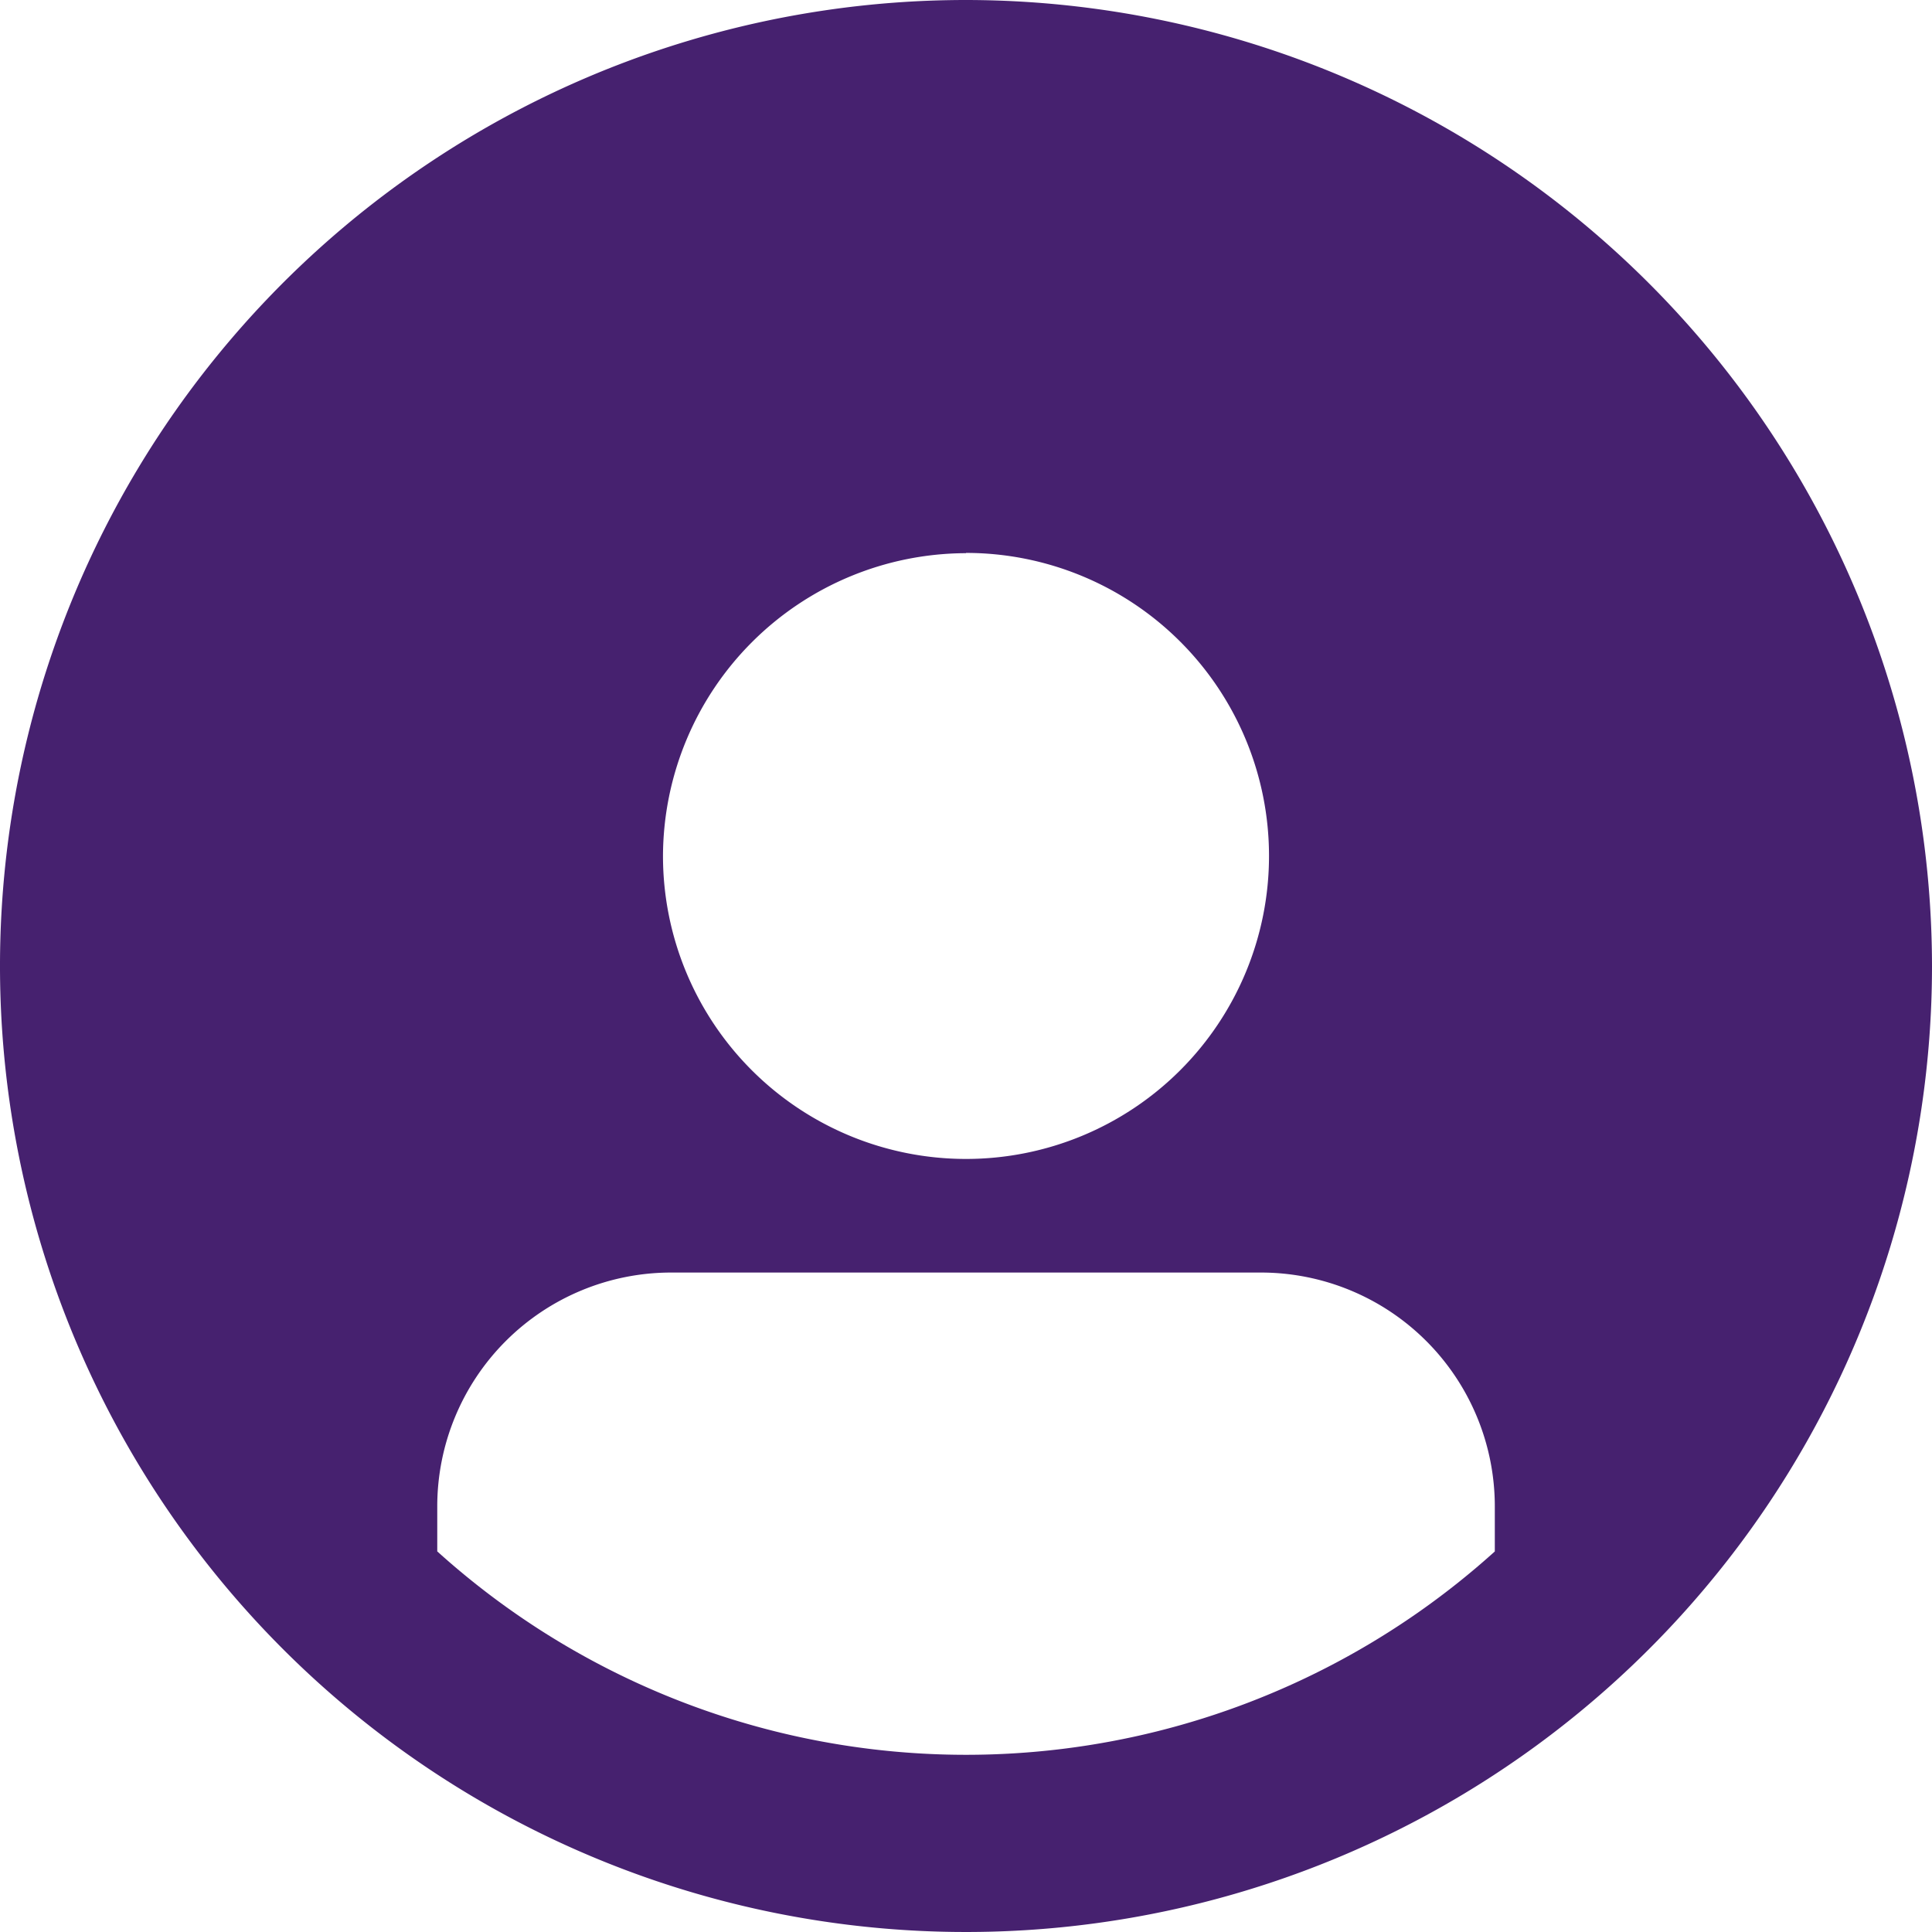
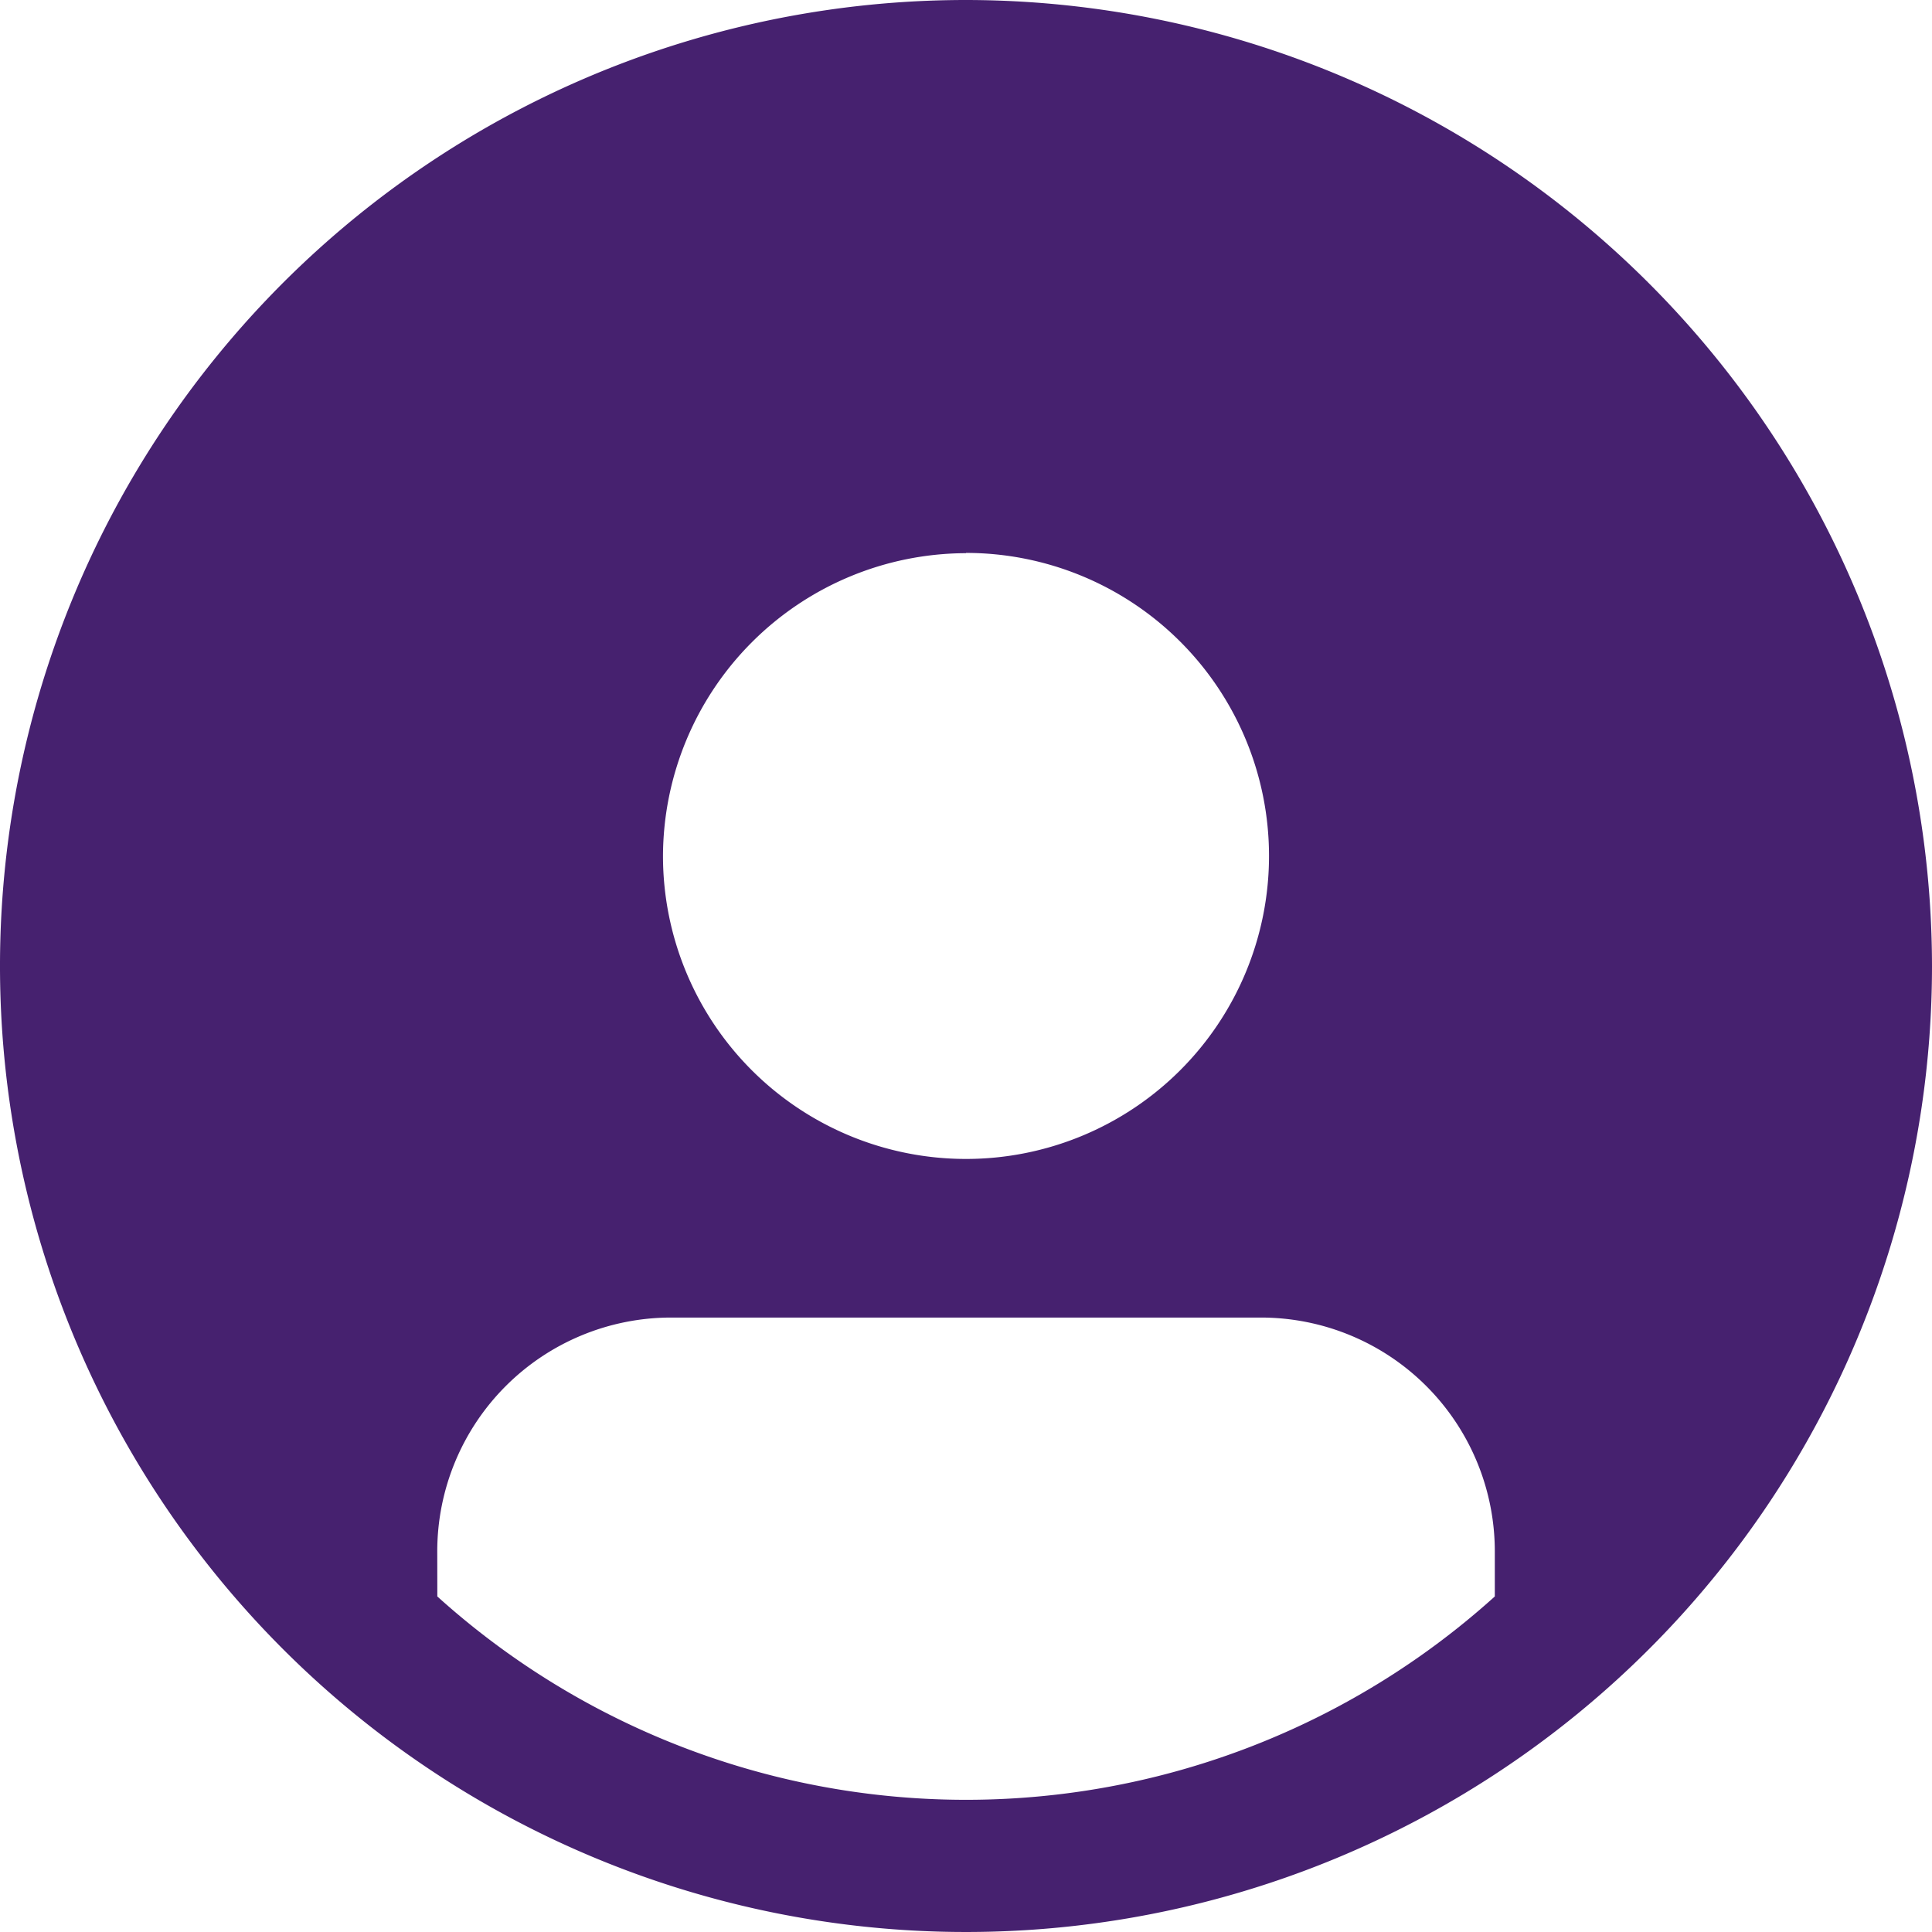
<svg xmlns="http://www.w3.org/2000/svg" width="30.05" height="30.05" viewBox="0 0 30.05 30.05">
-   <path id="download_2_" data-name="download (2)" d="M166.075,151.05A15.025,15.025,0,1,0,181.1,166.075,15.038,15.038,0,0,0,166.075,151.05Zm0,8.6a4.713,4.713,0,1,1-4.713,4.713A4.725,4.725,0,0,1,166.075,159.654Zm-8.224,15.531v-.7a3.638,3.638,0,0,1,3.638-3.638h9.173a3.638,3.638,0,0,1,3.638,3.638v.7a12.273,12.273,0,0,1-16.448,0Z" transform="translate(-151.05 -151.05)" fill="#46216f" />
+   <path id="download_2_" data-name="download (2)" d="M166.075,151.05A15.025,15.025,0,1,0,181.1,166.075,15.038,15.038,0,0,0,166.075,151.05Zm0,8.6a4.713,4.713,0,1,1-4.713,4.713A4.725,4.725,0,0,1,166.075,159.654Zm-8.224,15.531a3.638,3.638,0,0,1,3.638-3.638h9.173a3.638,3.638,0,0,1,3.638,3.638v.7a12.273,12.273,0,0,1-16.448,0Z" transform="translate(-151.05 -151.05)" fill="#46216f" />
</svg>